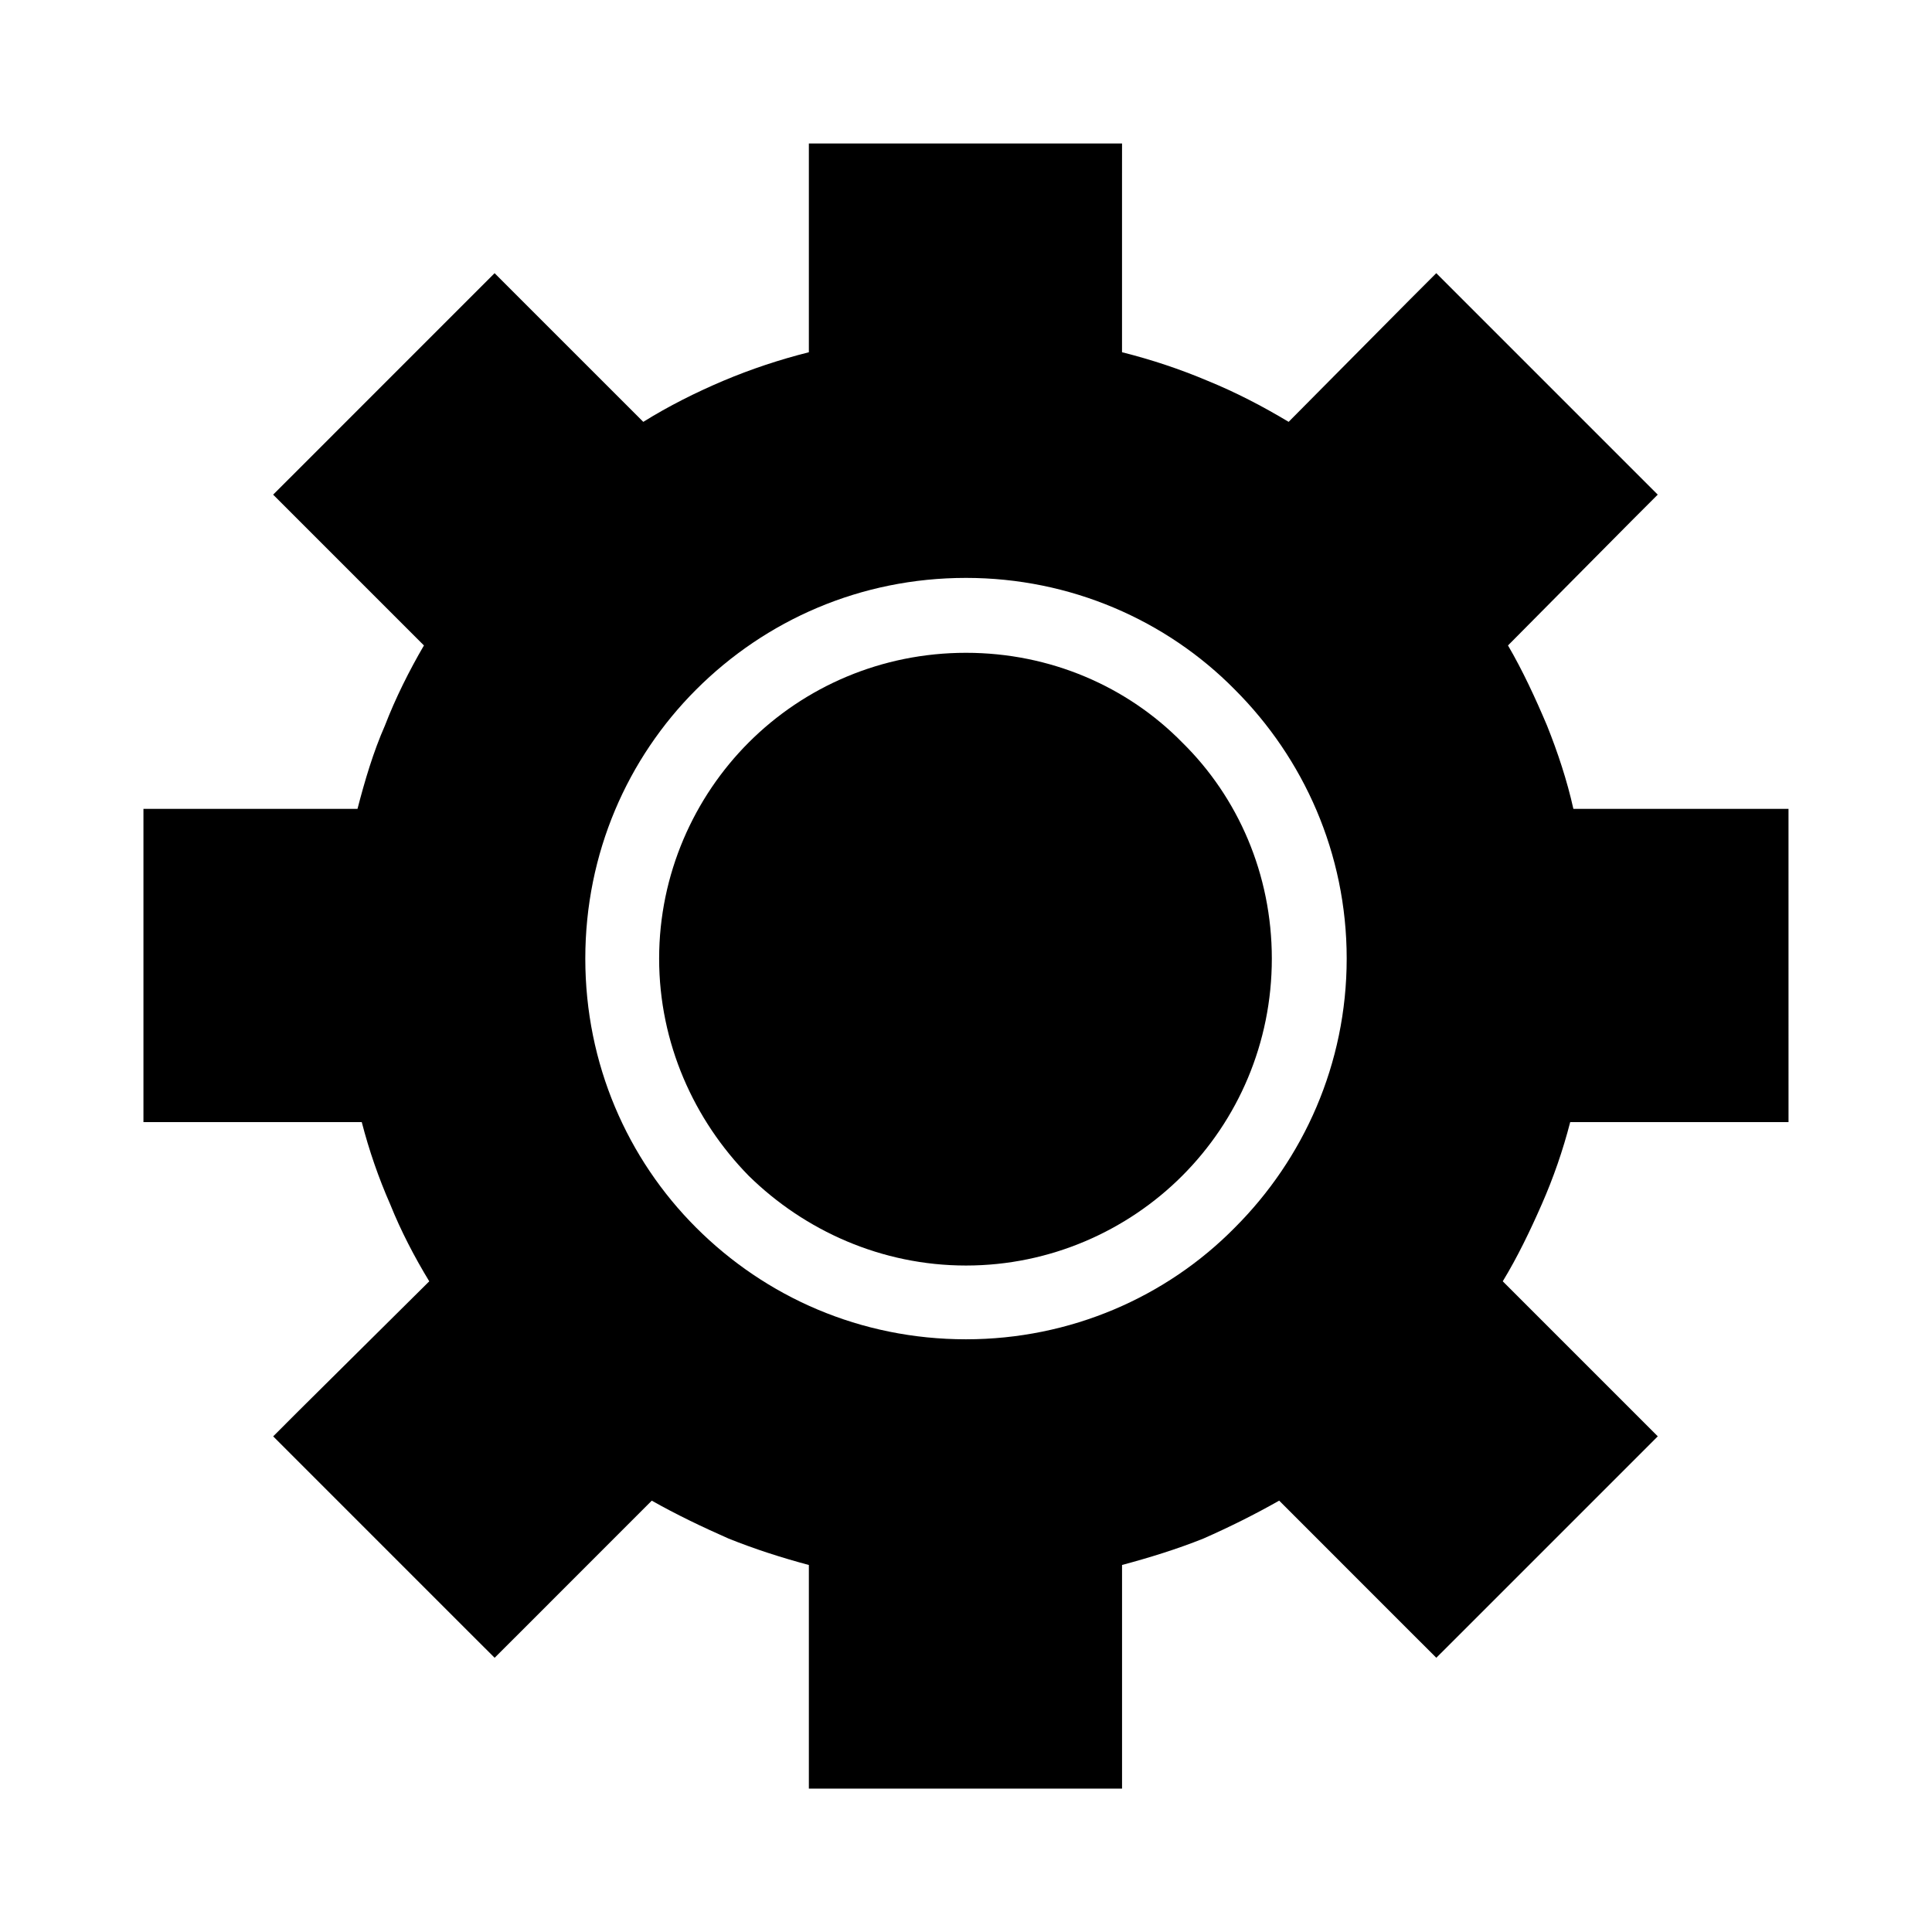
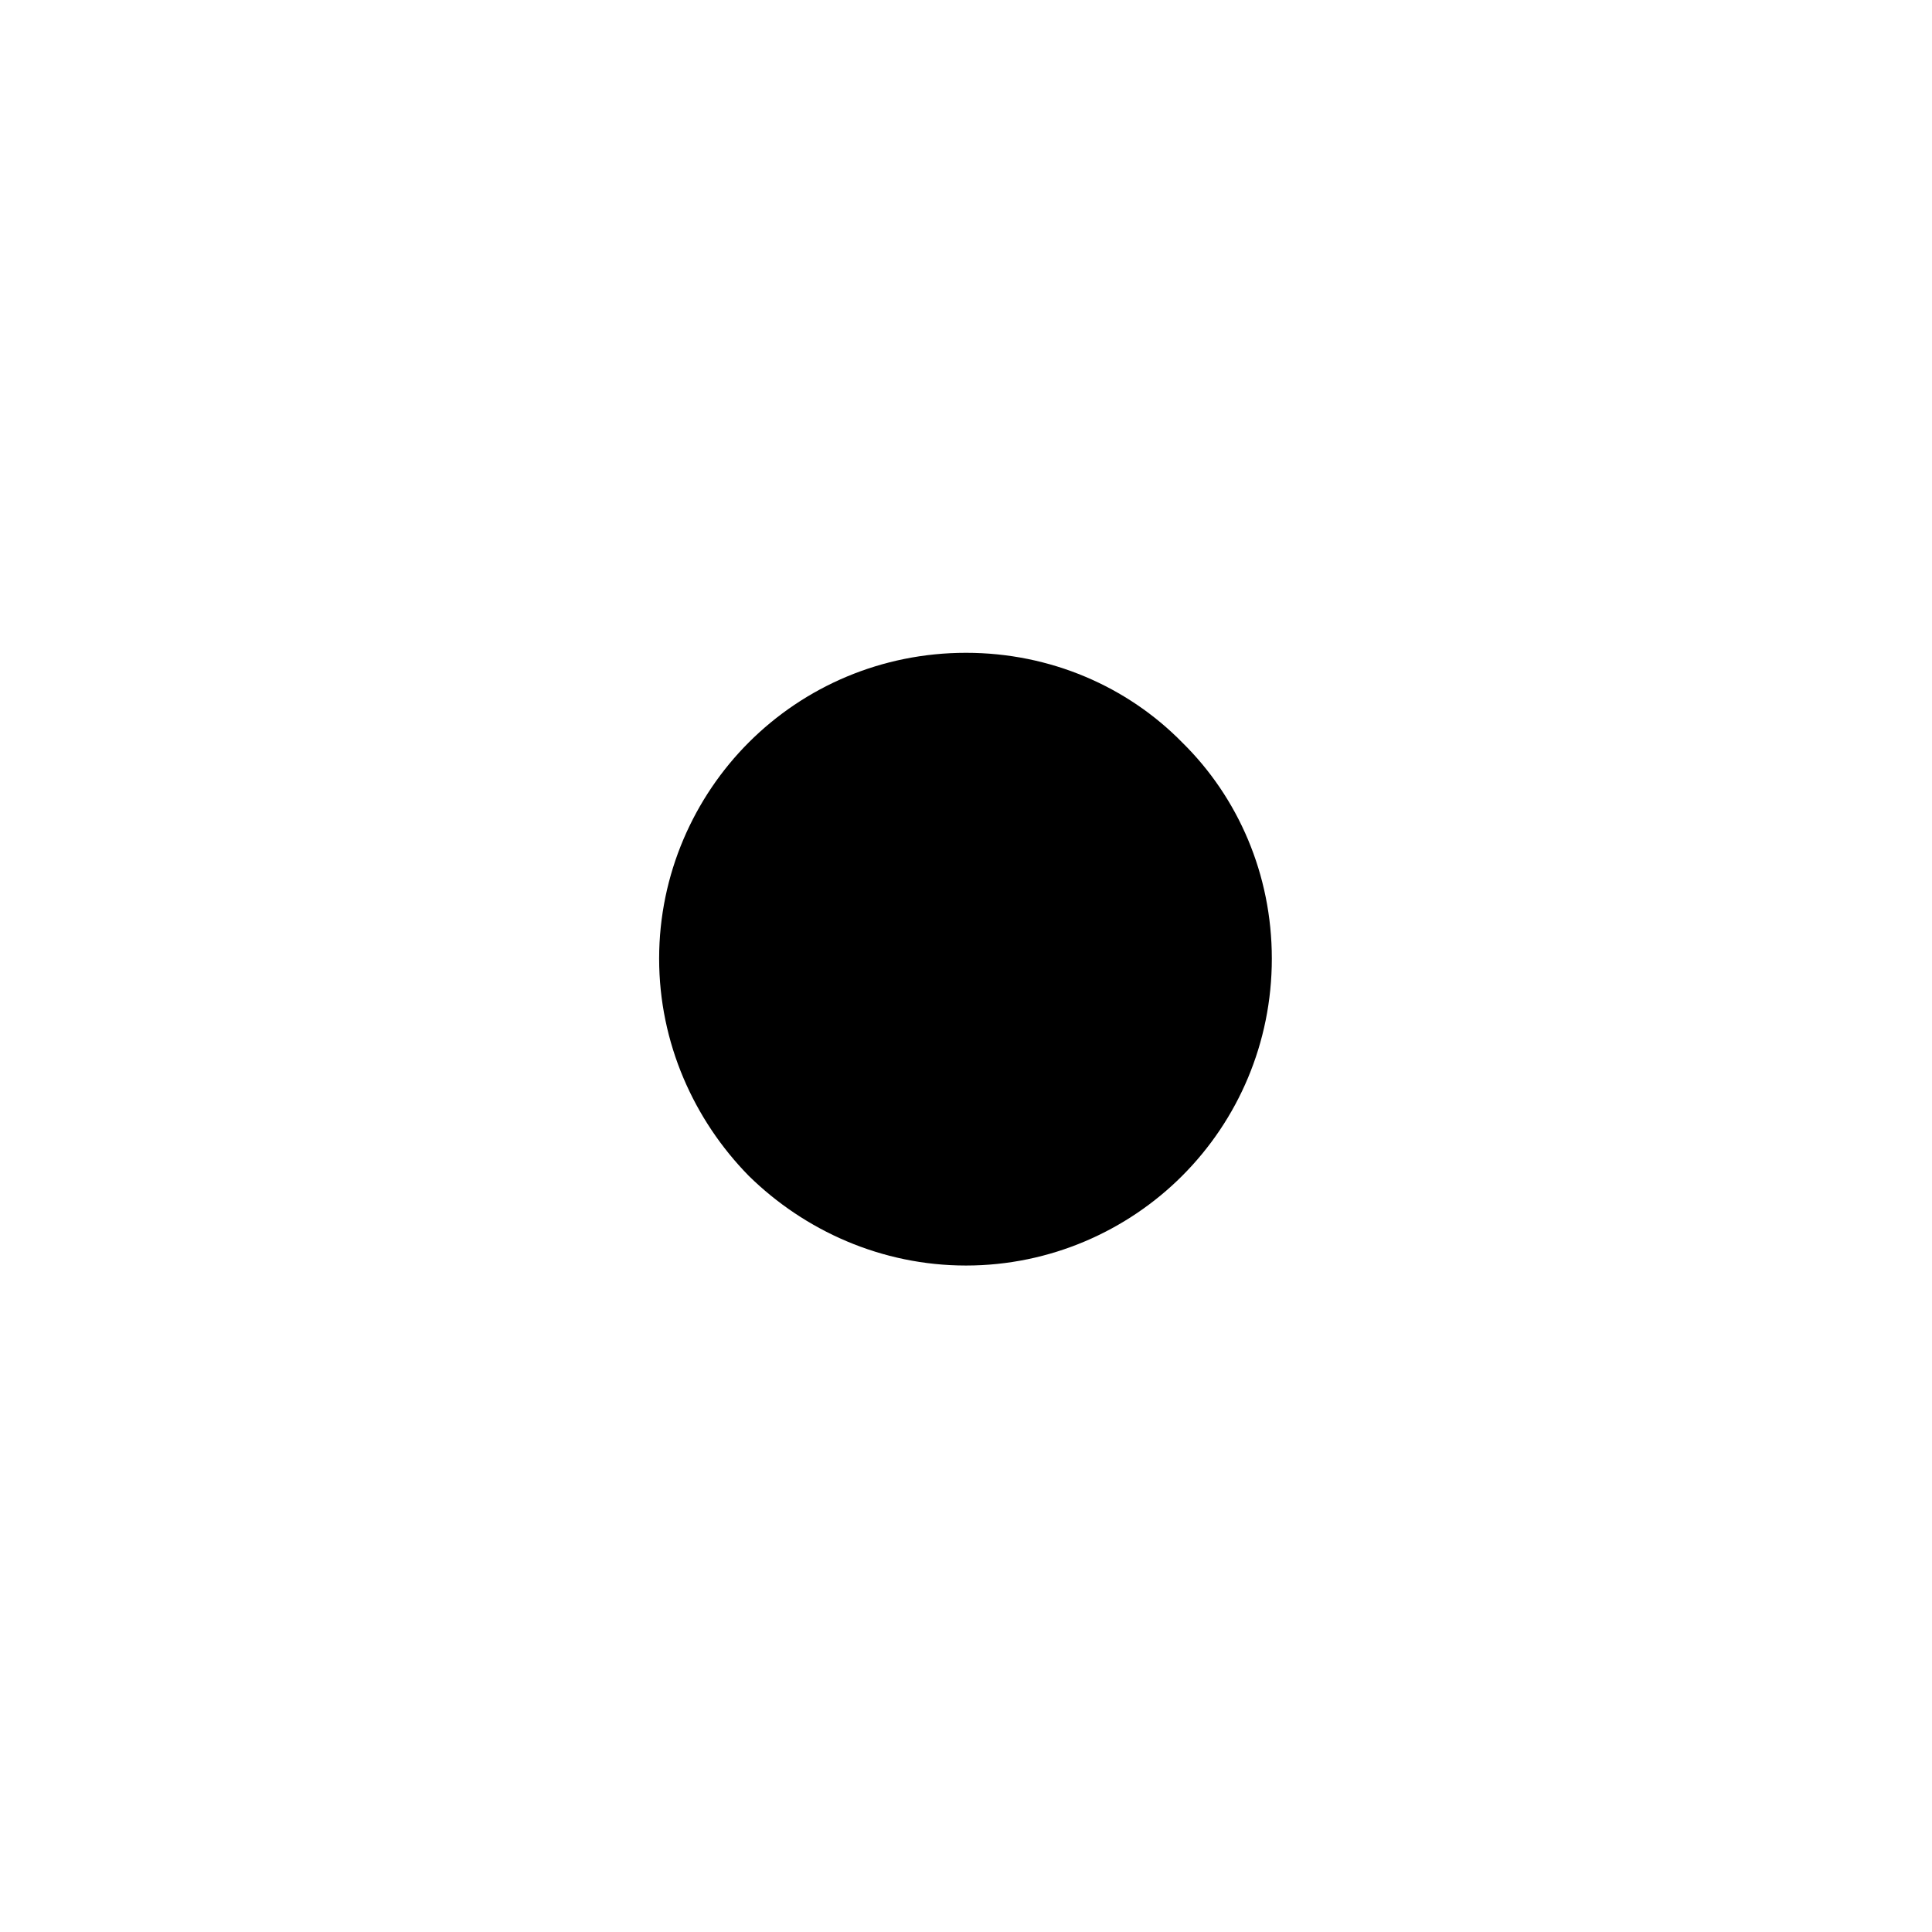
<svg xmlns="http://www.w3.org/2000/svg" fill="#000000" width="800px" height="800px" version="1.1" viewBox="144 144 512 512">
  <g>
    <path d="m400 317c-22.359 0-42.758 8.938-57.57 23.75-14.531 14.539-23.754 34.938-23.754 57.293 0 22.359 9.227 42.758 23.754 57.57 14.812 14.535 35.211 23.766 57.57 23.766 22.355 0 42.758-9.227 57.289-23.766 14.812-14.812 23.758-35.211 23.758-57.57 0-22.355-8.949-42.754-23.758-57.293-14.531-14.812-34.938-23.75-57.289-23.75z" />
-     <path d="m607.92 358.36h-46.957c-1.672-7.543-4.188-15.094-6.984-22.07-3.078-7.269-6.43-14.535-10.344-21.242l32.695-32.973 6.988-6.992-6.988-6.984-44.715-44.715-6.988-6.992-6.988 6.992-32.137 32.41c-6.988-4.18-13.977-7.824-21.52-10.898-7.269-3.074-14.812-5.586-22.637-7.551v-45.543l0.008-9.781h-82.996v55.328c-7.824 1.969-15.367 4.484-22.637 7.551-7.262 3.074-14.535 6.715-21.242 10.898l-32.422-32.41-6.984-6.992-6.992 6.992-44.707 44.715-6.988 6.984 6.988 6.992 32.973 32.973c-3.914 6.707-7.543 13.969-10.344 21.242-3.074 6.977-5.309 14.531-7.266 22.07h-56.723v83.008h57.855c1.953 7.543 4.473 14.812 7.543 21.793 2.797 6.988 6.434 13.969 10.344 20.398l-34.371 34.094-6.988 6.992 6.988 6.992 44.707 44.715 6.992 6.973 6.984-6.973 34.656-34.668c6.422 3.637 13.41 6.992 20.398 10.066 6.984 2.797 13.969 5.039 21.234 6.984v59.258h82.996v-59.262c7.269-1.945 14.535-4.188 21.523-6.984 6.984-3.074 13.688-6.422 20.117-10.066l34.656 34.668 6.988 6.973 6.988-6.973 44.715-44.715 6.988-6.992-6.988-6.992-34.094-34.094c3.91-6.434 7.266-13.41 10.332-20.398 3.074-6.988 5.598-14.254 7.543-21.793h57.855v-9.785l-0.004-63.16v-10.066zm-136.66 110.95c-18.16 18.445-43.594 29.617-71.262 29.617-27.945 0-53.102-11.176-71.539-29.617-18.172-18.164-29.348-43.328-29.348-71.27 0-27.945 11.18-53.09 29.348-71.266 18.438-18.445 43.59-29.625 71.539-29.625 27.668 0 53.102 11.18 71.266 29.625 18.168 18.168 29.625 43.312 29.625 71.266-0.004 27.945-11.461 53.105-29.629 71.27z" />
  </g>
</svg>